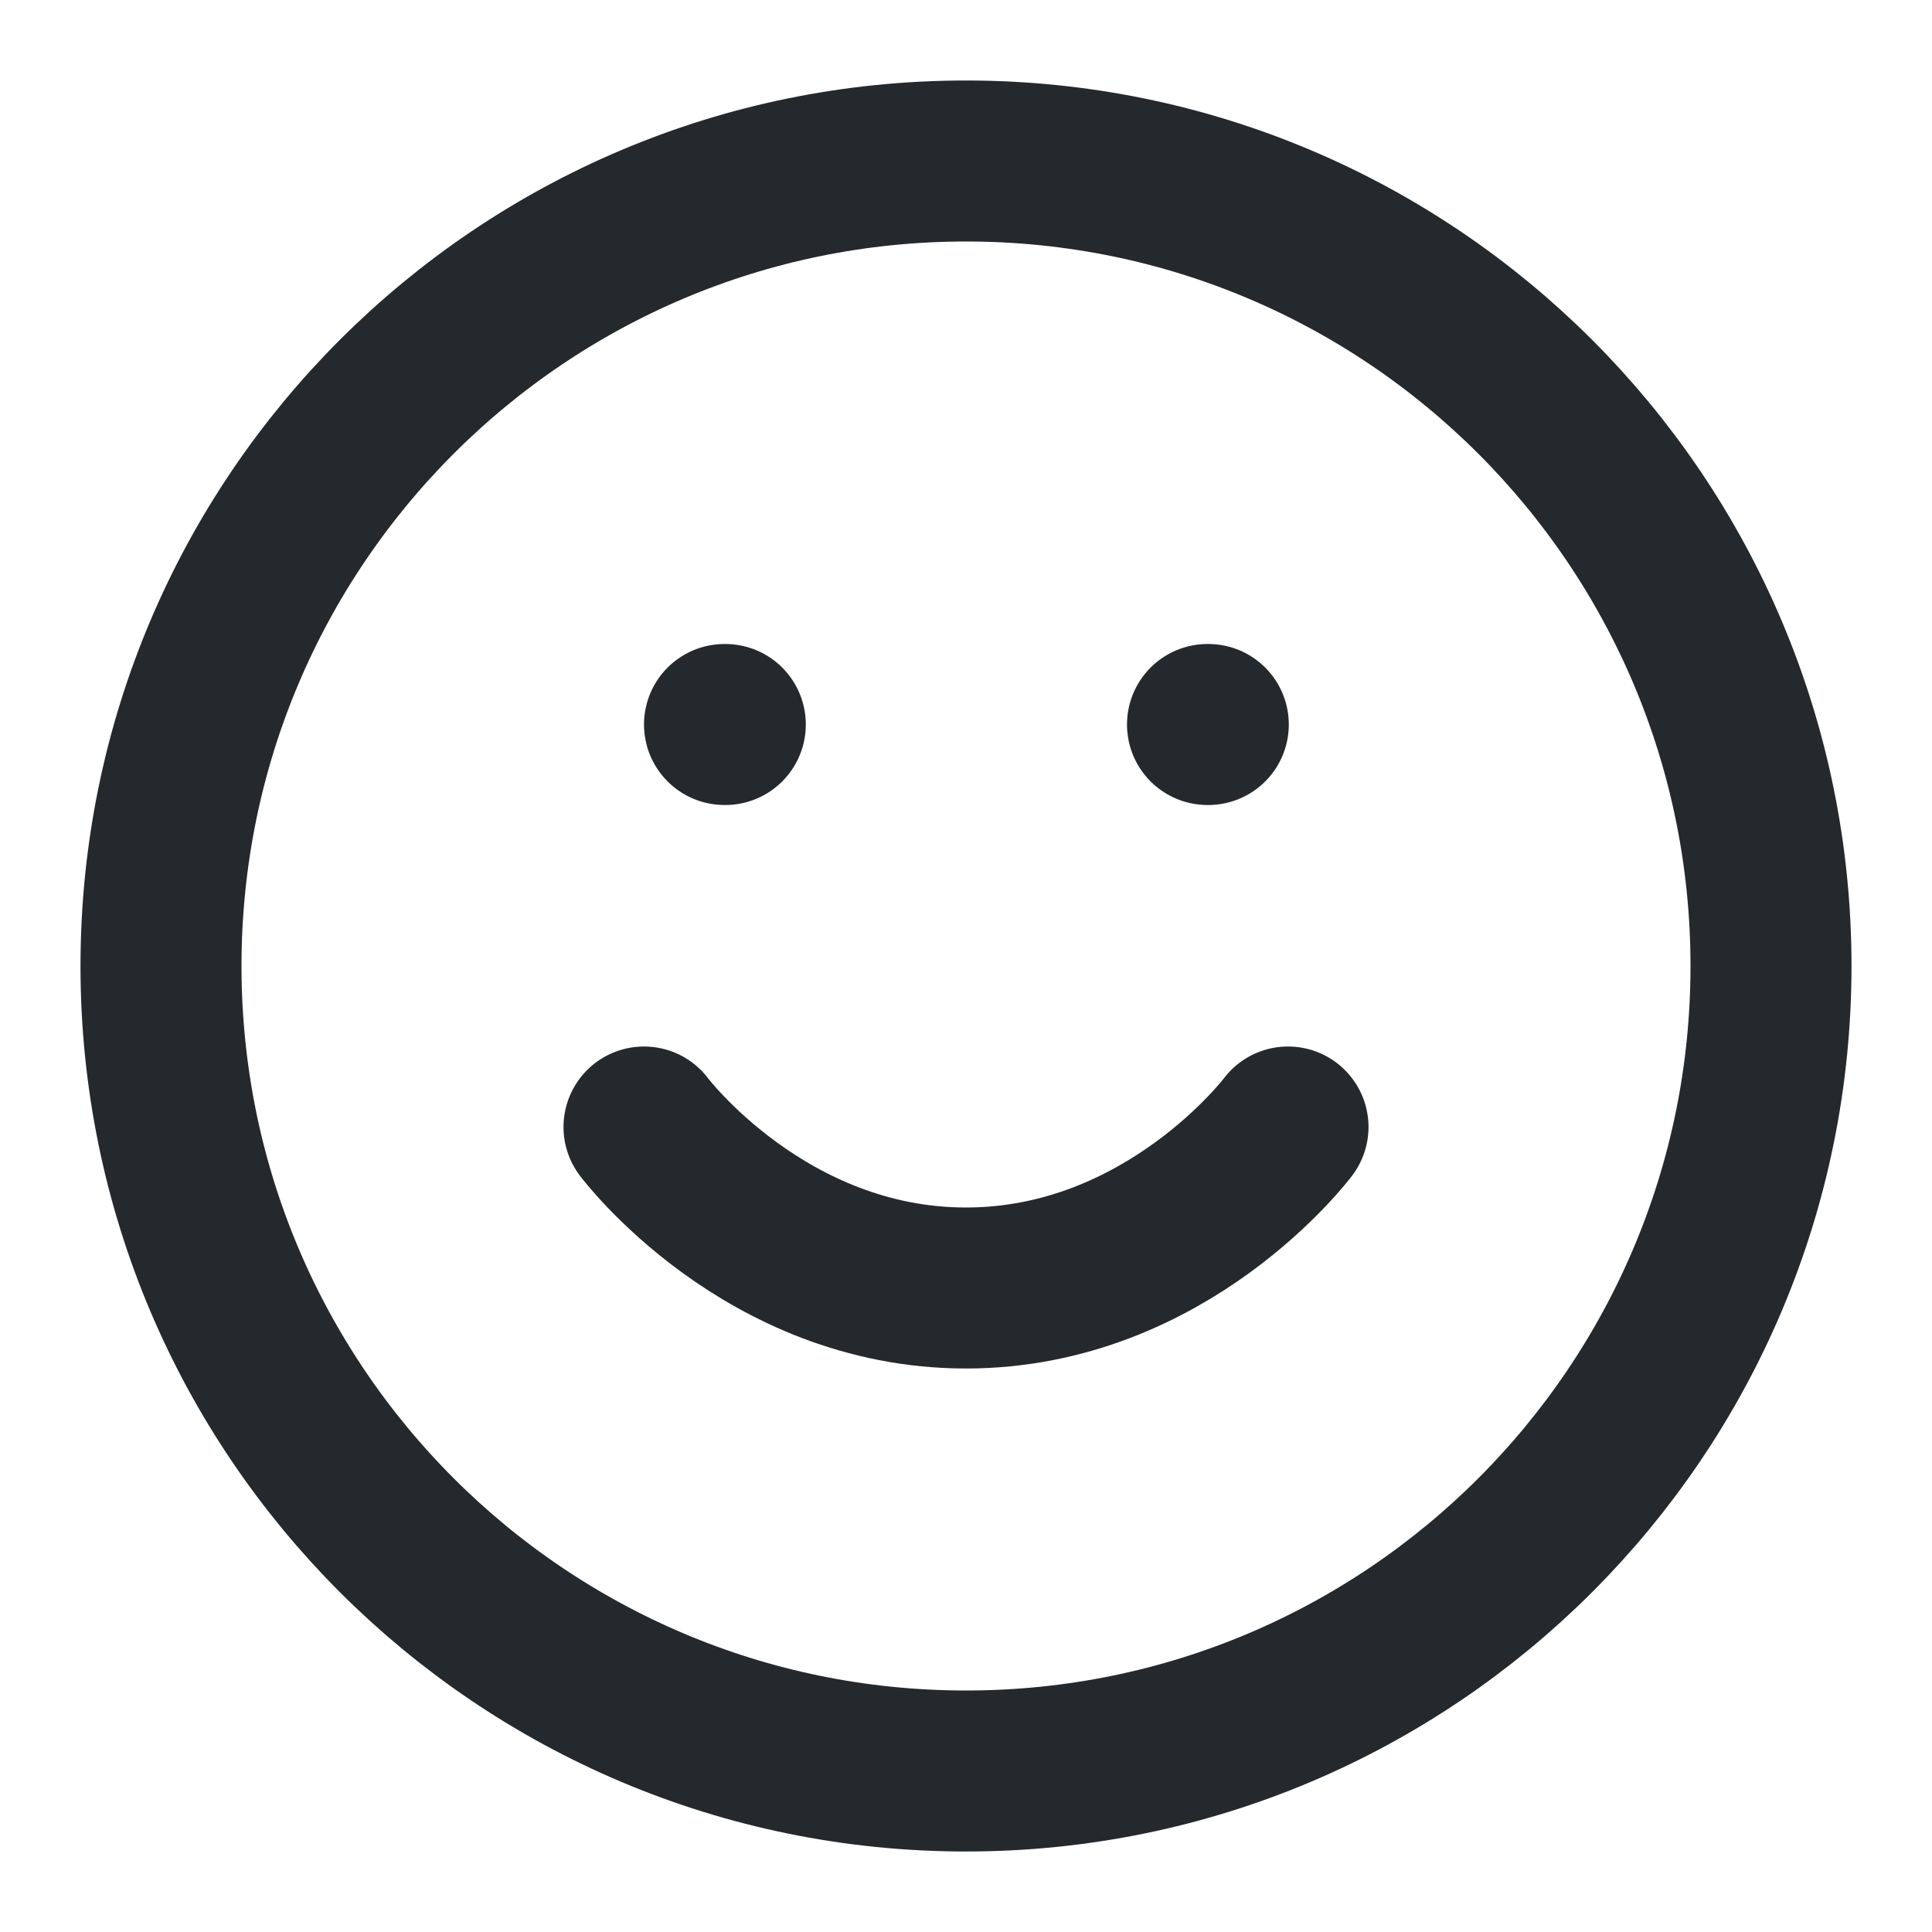
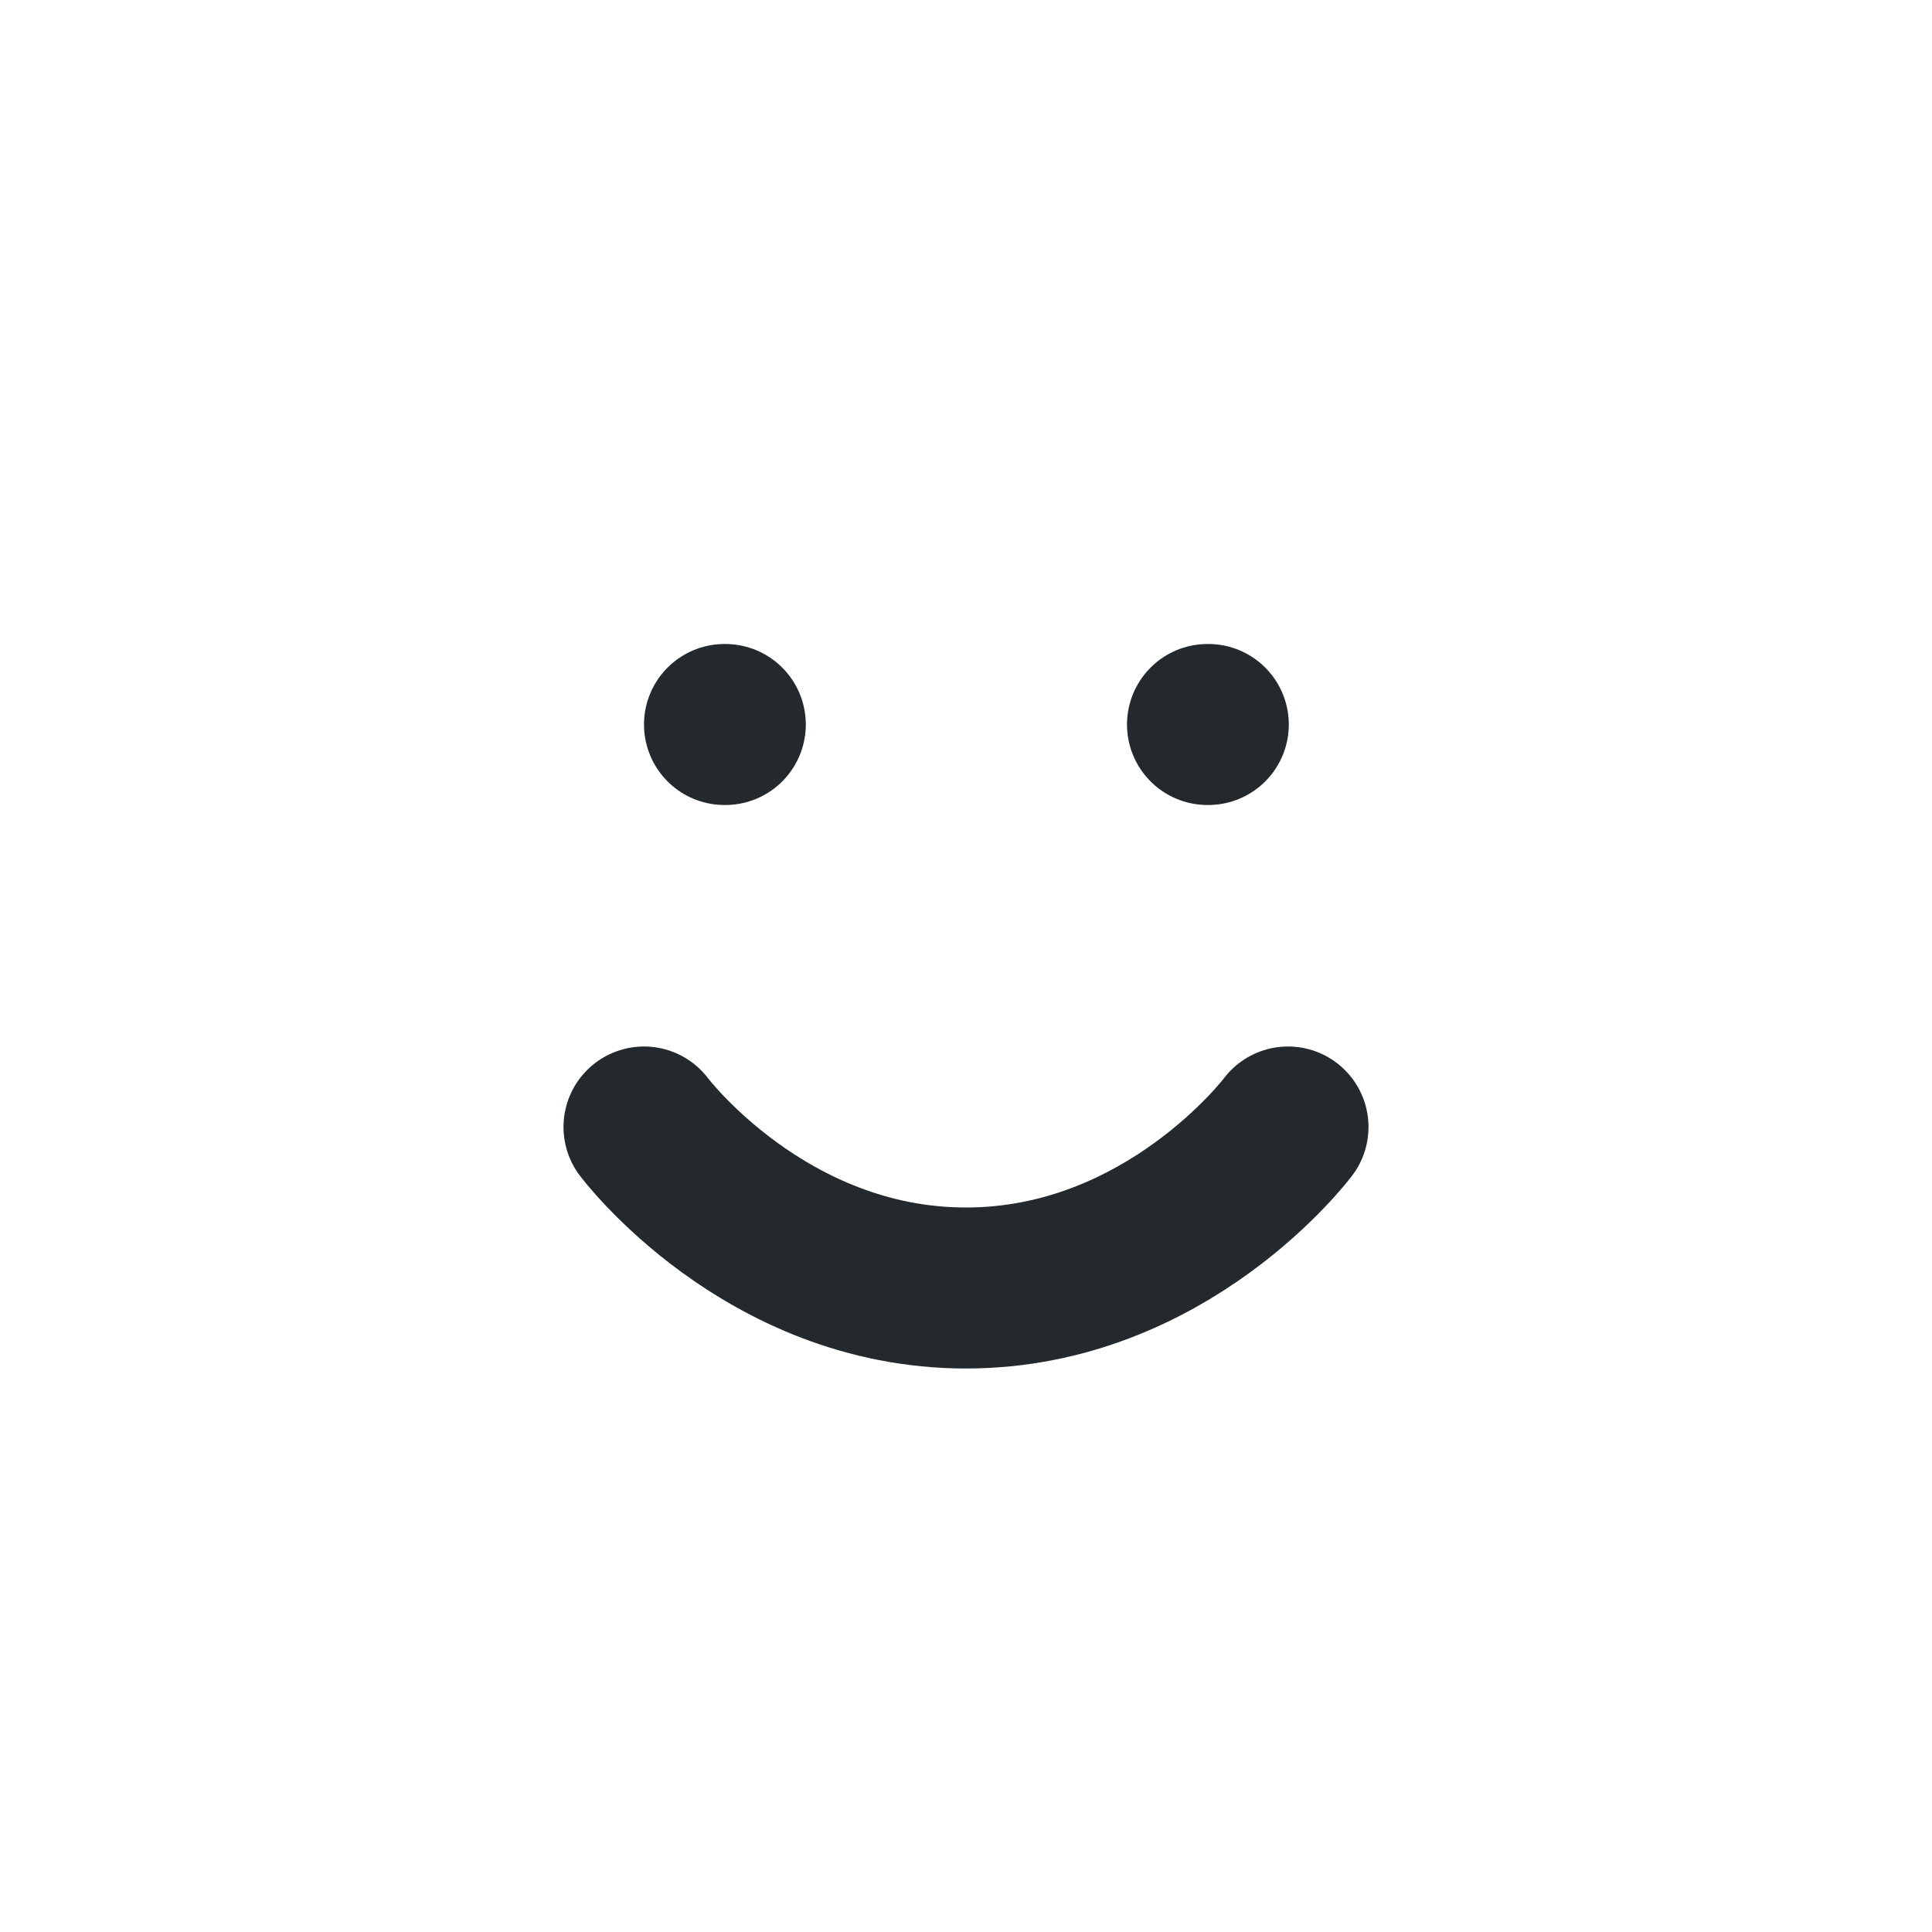
<svg xmlns="http://www.w3.org/2000/svg" width="24" height="24" viewBox="0 0 24 24" fill="none">
-   <path d="M12 22C17.523 22 22 17.523 22 12C22 6.477 17.523 2 12 2C6.477 2 2 6.477 2 12C2 17.523 6.477 22 12 22Z" stroke="#23292C" stroke-width="2" stroke-linecap="round" stroke-linejoin="round" />
  <path d="M8 14C8 14 9.5 16 12 16C14.5 16 16 14 16 14" stroke="#23292C" stroke-width="2" stroke-linecap="round" stroke-linejoin="round" />
  <path d="M9 9H9.01" stroke="#23292C" stroke-width="2" stroke-linecap="round" stroke-linejoin="round" />
  <path d="M15 9H15.01" stroke="#23292C" stroke-width="2" stroke-linecap="round" stroke-linejoin="round" />
</svg>